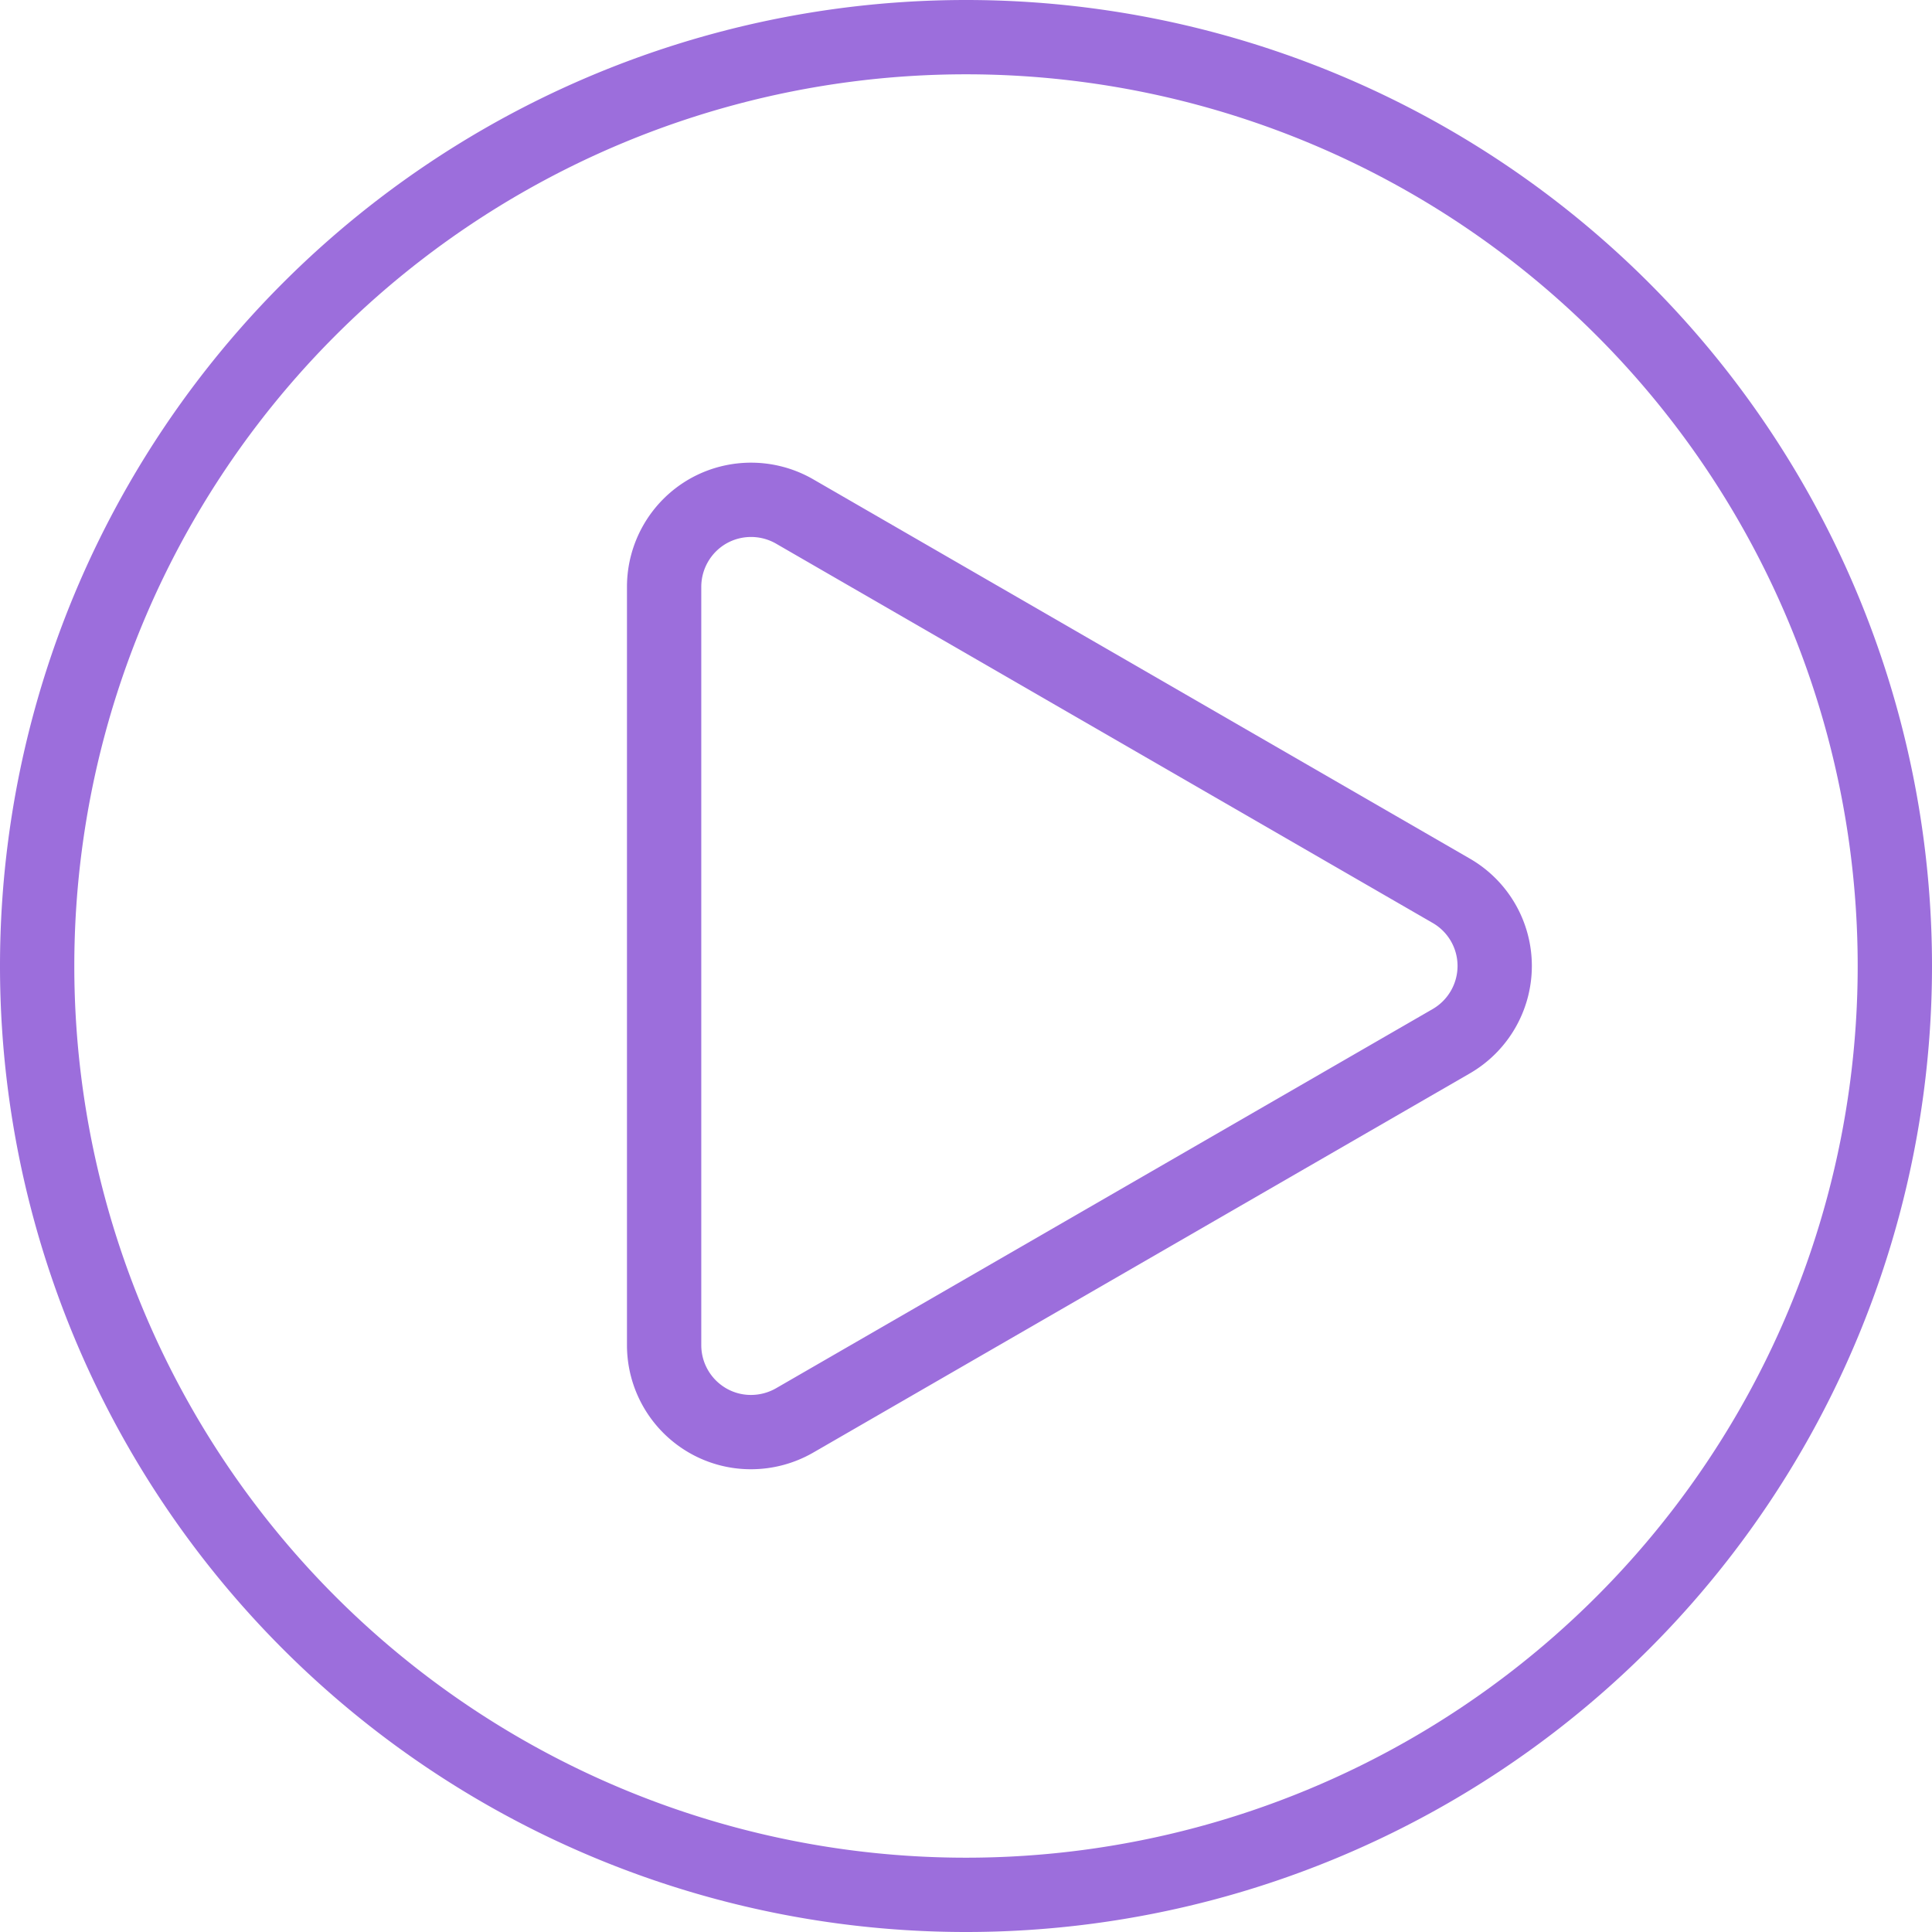
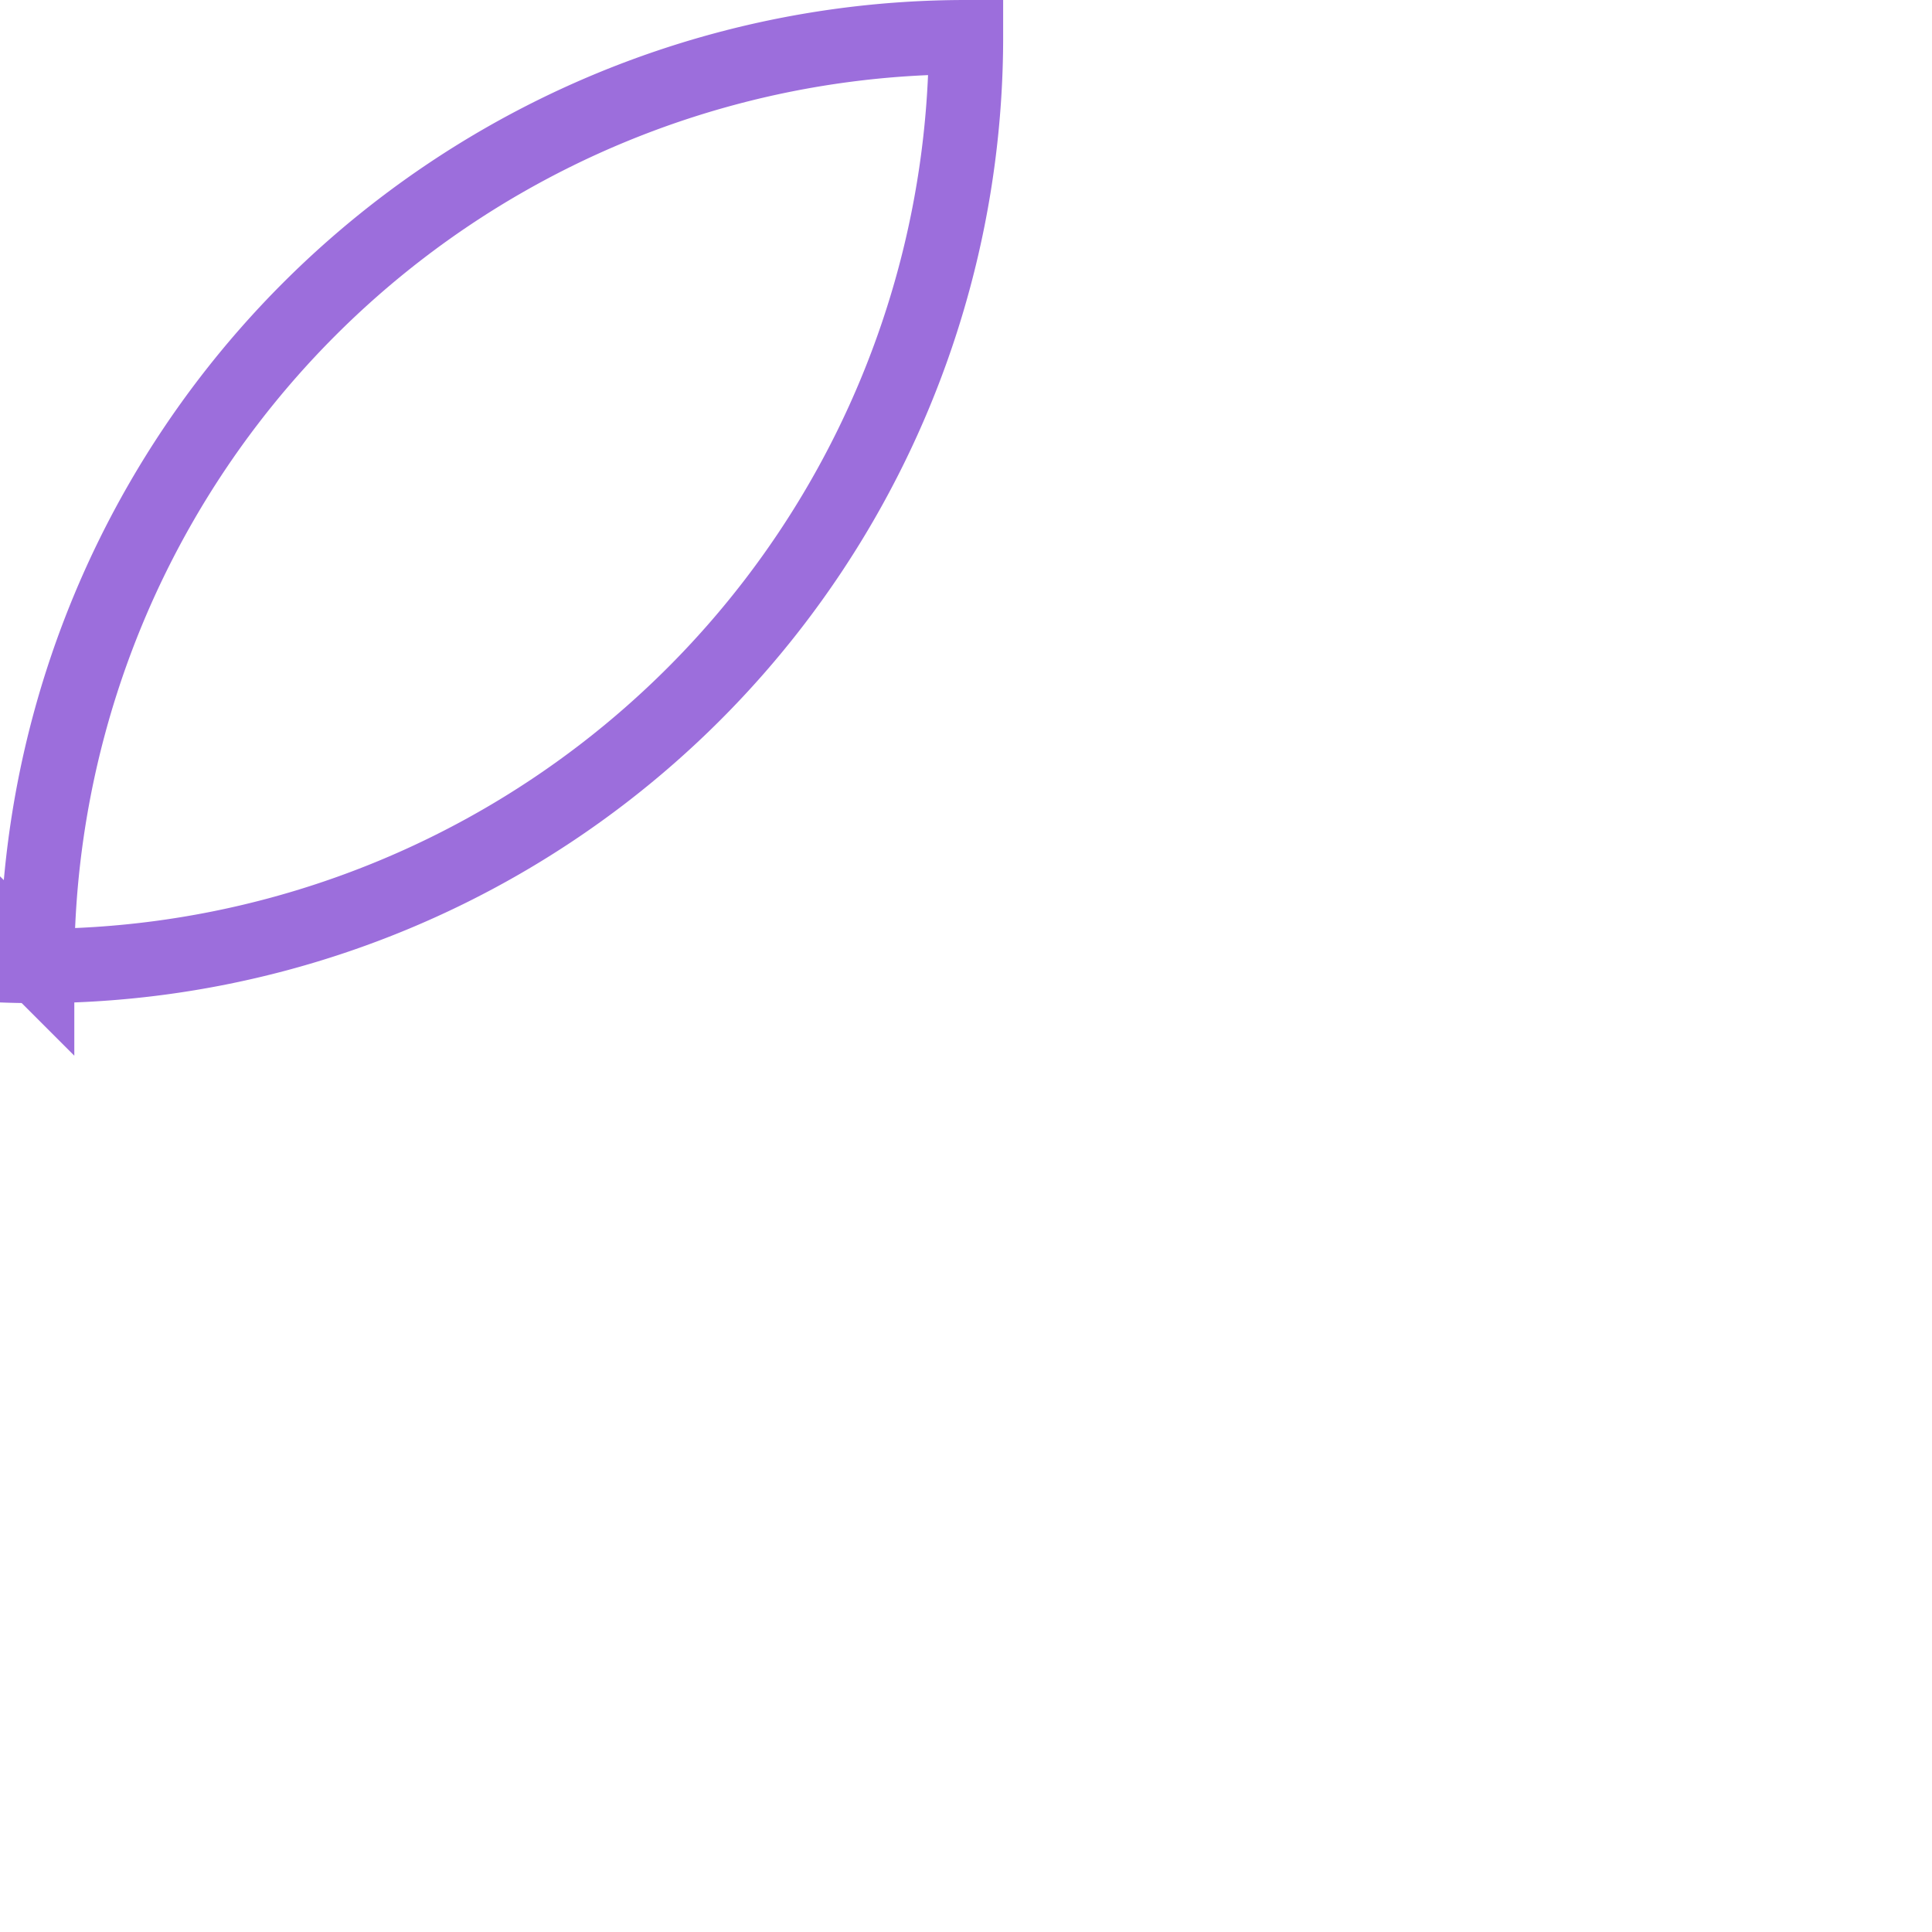
<svg xmlns="http://www.w3.org/2000/svg" id="Layer_1" data-name="Layer 1" width="20.8" height="20.8" viewBox="0 0 20.8 20.8">
  <defs>
    <style>
      .cls-1 {
        fill: none;
        stroke: #9c6edc;
        stroke-miterlimit: 10;
        stroke-width: 0.8px;
      }
    </style>
  </defs>
  <g>
-     <path class="cls-1" d="M.4,10.4a10,10,0,0,1,10-10h0a10,10,0,0,1,10,10h0a10,10,0,0,1-10,10h0a10,10,0,0,1-10-10Z" />
-     <path class="cls-1" d="M7.618,15.293a.937.937,0,0,1-.468-.81h0V6.317a.939.939,0,0,1,.468-.811h0a.939.939,0,0,1,.936,0h0l7.07,4.084a.934.934,0,0,1,.468.81h0a.937.937,0,0,1-.468.81h0l-7.07,4.083a.944.944,0,0,1-.469.125h0a.929.929,0,0,1-.467-.125Z" />
+     <path class="cls-1" d="M.4,10.4a10,10,0,0,1,10-10h0h0a10,10,0,0,1-10,10h0a10,10,0,0,1-10-10Z" />
  </g>
</svg>